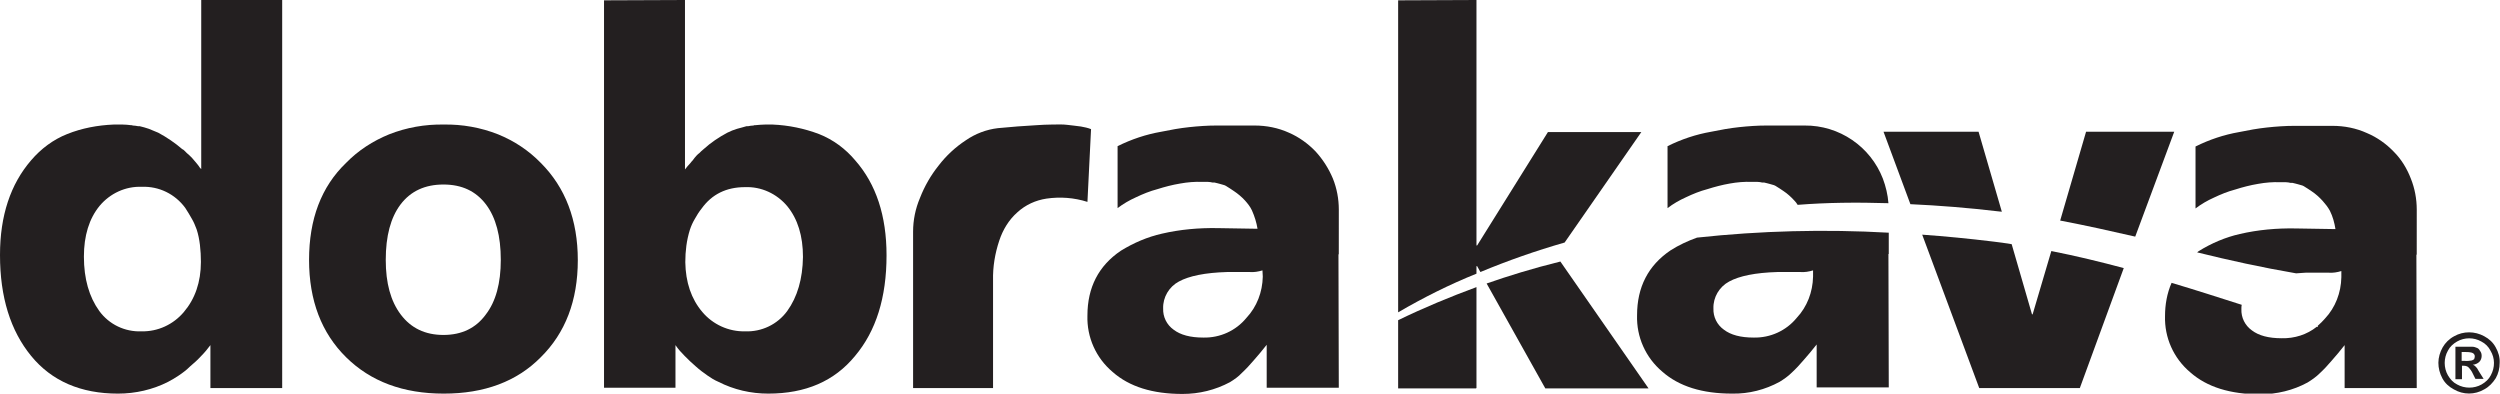
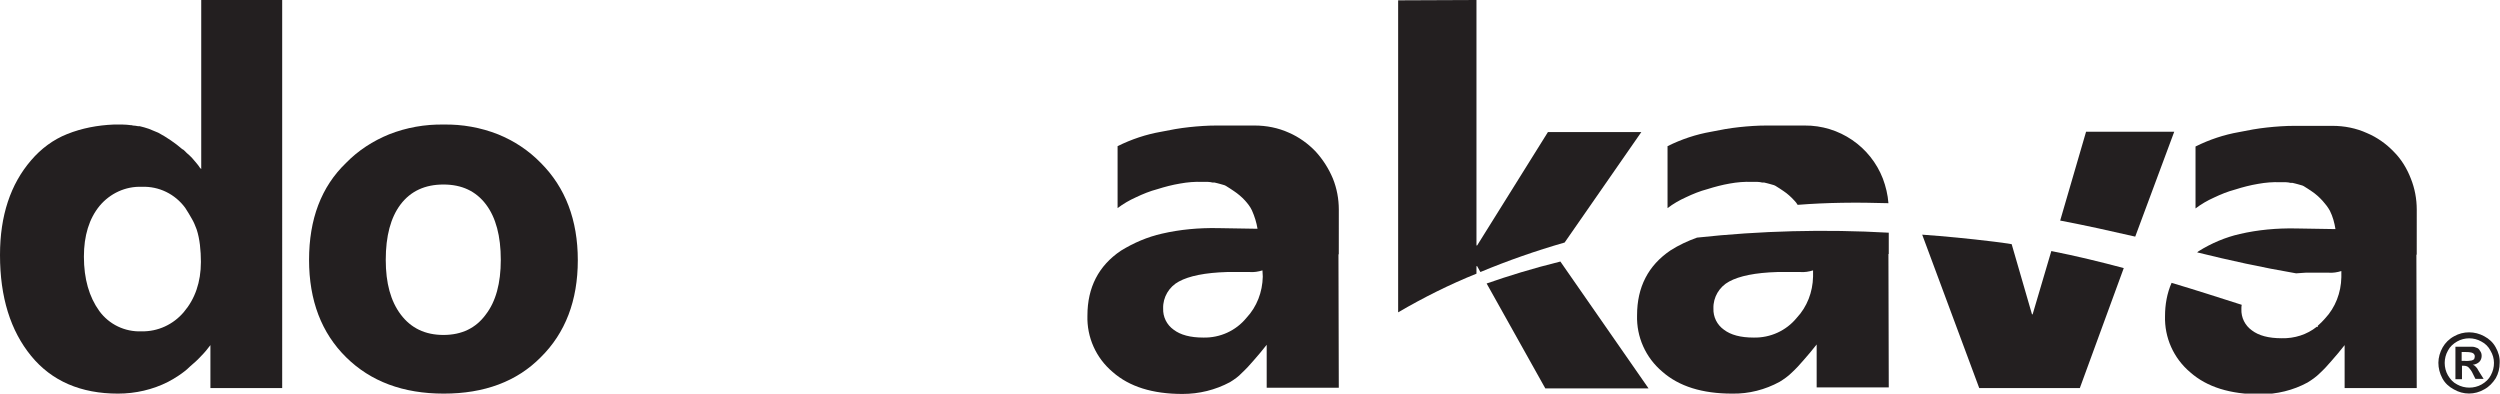
<svg xmlns="http://www.w3.org/2000/svg" version="1.1" id="Layer_1" x="0px" y="0px" width="762.8px" height="120.1px" viewBox="0 0 762.8 120.1" style="enable-background:new 0 0 762.8 120.1;" xml:space="preserve">
  <style type="text/css">
	.st0{fill:#231F20;}
</style>
  <g id="Vrstva_2">
    <g id="Vrstva_1-2">
      <path class="st0" d="M61.4,0v51.6c-0.3-0.3-0.6-0.6-0.8-1c-0.2-0.3-0.5-0.6-0.8-1c-0.2-0.2-0.4-0.5-0.6-0.7    c-0.2-0.2-0.4-0.5-0.6-0.7l-0.8-0.8c-0.2-0.2-0.5-0.4-0.8-0.7l-0.7-0.7c-0.2-0.2-0.4-0.4-0.7-0.5c-2.2-1.9-4.7-3.6-7.3-5    c-0.9-0.4-1.9-0.8-2.9-1.2c-0.9-0.3-1.9-0.6-2.8-0.8h-0.3h-0.2c-0.5-0.1-1.1-0.2-1.6-0.2c-0.1-0.1-0.3-0.1-0.4-0.1h-0.1    c-0.9-0.1-1.7-0.2-2.6-0.2c-0.9,0-1.8,0-2.7,0c-4.9,0.2-9.7,1.1-14.2,2.9c-4.3,1.7-8,4.5-11,8C3.2,56.2,0,65.8,0,77.8    c0,12.9,3.2,23.1,9.5,30.8s15.2,11.5,26.5,11.5c5.3,0,10.6-1.2,15.3-3.6c1.1-0.6,2.2-1.2,3.2-1.9c1.2-0.8,2.4-1.7,3.5-2.8    c1.2-1,2.3-2,3.4-3.2c1-1,2-2.2,2.8-3.3v13.1h21.9V0H61.4z M56.1,95.2c-3.2,3.8-7.9,6-12.9,5.9c-5.1,0.2-9.9-2.1-12.9-6.2    c-3.1-4.3-4.7-9.8-4.7-16.6c0-6.4,1.6-11.6,4.8-15.5c3.2-3.8,7.9-6,12.9-5.8c5.2-0.2,10.1,2.2,13.2,6.4c0.7,1.1,1.4,2.2,2,3.3    c0.6,1,1.1,2.2,1.5,3.3c0.5,1.5,0.8,3.1,1,4.7c0.2,1.7,0.3,3.5,0.3,5.2C61.3,86.1,59.5,91.2,56.1,95.2z" />
      <path class="st0" d="M152,41c-5.3-2.1-11-3.1-16.6-3c-5.7-0.1-11.4,0.9-16.7,3c-4.9,2-9.4,4.9-13.1,8.7C98,57,94.3,66.9,94.3,79.3    s3.8,22.3,11.3,29.7c7.5,7.4,17.4,11.1,29.8,11.1s22.3-3.7,29.6-11.1c7.5-7.4,11.3-17.3,11.3-29.6c0-12.3-3.8-22.2-11.3-29.7    C161.3,45.9,156.9,43,152,41z M148.2,96c-3,4.1-7.3,6.2-12.9,6.2s-9.9-2.1-13-6.2c-3.1-4.1-4.6-9.6-4.6-16.7    c0-7.3,1.5-12.9,4.5-16.9c3.1-4.1,7.5-6.1,13.1-6.1c5.6,0,9.9,2,13,6.1c3,4,4.5,9.6,4.5,16.9C152.8,86.4,151.3,92,148.2,96    L148.2,96z" />
-       <path class="st0" d="M249.9,40.9c-4.5-1.7-9.3-2.7-14.2-2.9c-0.7,0-1.5,0-2.2,0c-0.9,0-1.9,0.1-3.1,0.2h-0.1c-0.1,0-0.3,0-0.4,0.1    c-0.5,0-1.1,0.1-1.6,0.2H228h-0.2c-0.9,0.3-1.9,0.5-2.9,0.8c-1,0.3-2,0.7-3,1.2c-2.6,1.4-5,3-7.2,5c-0.2,0.2-0.5,0.4-0.7,0.6    l-0.6,0.6c-0.3,0.2-0.5,0.4-0.8,0.7l-0.7,0.8c-0.2,0.3-0.4,0.5-0.6,0.8c-0.2,0.2-0.4,0.4-0.6,0.7c-0.3,0.3-0.6,0.7-0.9,1l-0.8,1V0    l-24.7,0.1v118.2h21.8v-13c0.8,1.2,1.8,2.3,2.8,3.3c1.1,1.1,2.2,2.2,3.4,3.2c1.1,1,2.3,1.9,3.6,2.8c1,0.7,2.1,1.4,3.3,1.9    c4.7,2.4,9.9,3.6,15.2,3.6c11.4,0,20.2-3.8,26.5-11.5c6.4-7.6,9.6-17.8,9.6-30.7c0-12.1-3.2-21.7-9.5-28.9    C258,45.4,254.2,42.6,249.9,40.9z M240.2,94.9c-3,4.1-7.8,6.4-12.9,6.2c-5,0.1-9.8-2.1-13-5.9c-3.4-4-5.1-9.1-5.2-15.2    c0-3.4,0.4-6.7,1.4-9.9c0.4-1.2,0.9-2.3,1.5-3.3c0.6-1.1,1.3-2.2,2.1-3.2c3.1-4.3,7.5-6.5,13.2-6.5c5-0.2,9.7,2,12.9,5.8    c3.2,3.9,4.8,9.1,4.8,15.5C244.9,85.1,243.3,90.6,240.2,94.9z" />
-       <path class="st0" d="M332.9,39.4c-1-0.4-2-0.6-3.1-0.8c-1.3-0.2-2.6-0.3-4.1-0.5S322.6,38,321,38s-3.2,0.1-4.8,0.2    c-3.7,0.2-7.6,0.5-11.7,0.9c-3.5,0.4-6.9,1.7-9.8,3.7c-3.2,2.1-6,4.7-8.3,7.7c-2.4,3-4.3,6.3-5.7,9.9c-1.4,3.3-2.1,6.8-2.1,10.3    v47.7H303V85.6c-0.1-4.2,0.6-8.3,1.9-12.2c1.1-3.3,2.9-6.3,5.5-8.6c2.5-2.3,5.6-3.7,8.9-4.2c4.2-0.6,8.4-0.3,12.5,1L332.9,39.4z" />
      <path class="st0" d="M401.4,46.2c-2.3-2.4-5.1-4.4-8.1-5.7c-3.3-1.5-6.9-2.2-10.5-2.2h-11.6c-2.8,0-5.6,0.2-8.4,0.5    c-2.8,0.3-5.6,0.8-8.5,1.4c-4.6,0.8-9.1,2.3-13.3,4.4v18.9c1.7-1.3,3.6-2.4,5.6-3.3c2.1-1,4.3-1.9,6.6-2.5    c2.2-0.7,4.5-1.3,6.9-1.7c2.2-0.4,4.5-0.6,6.8-0.5c0.7,0,1.2,0,1.7,0s0.9,0.1,1.4,0.2h0.6c0.6,0.1,1.1,0.3,1.6,0.4l1.4,0.4    c0.3,0.1,0.6,0.3,0.9,0.5c0.3,0.2,0.5,0.3,0.8,0.5l0.6,0.4c0.2,0.1,0.4,0.3,0.6,0.4c1.2,0.8,2.4,1.8,3.4,2.9    c0.8,0.9,1.6,1.9,2.1,3c0.8,1.8,1.4,3.7,1.7,5.6l-12.2-0.2c-5.7-0.1-11.4,0.4-17,1.7c-4.4,1-8.6,2.8-12.5,5.2    c-6.8,4.6-10.2,11.2-10.2,19.8c-0.2,6.6,2.6,12.9,7.7,17.2c5.1,4.5,12.2,6.7,21.3,6.7c5.1,0,10-1.2,14.5-3.6    c1.3-0.8,2.6-1.7,3.6-2.8c1.3-1.2,2.5-2.5,3.6-3.8c1.3-1.5,2.7-3.1,4-4.8v13.1h22l-0.1-40.7h0.1V64c0-3.3-0.6-6.5-1.8-9.5    C405.4,51.4,403.6,48.6,401.4,46.2z M385.3,84.4c-0.1,4.7-1.8,9.2-5,12.6c-3.2,3.9-8,6.1-13.1,6c-4,0-7-0.8-9.1-2.4    c-2.1-1.5-3.3-3.9-3.2-6.5c-0.1-3.4,1.8-6.6,4.8-8.2c3.1-1.7,8-2.7,14.7-2.9c1.4,0,2.7,0,3.8,0s2.2,0,3.1,0    c1.3,0.1,2.6-0.1,3.9-0.5L385.3,84.4z" />
      <path class="st0" d="M450.5,81.2h0.2l1,1.8c8.4-3.5,17-6.5,25.7-9l23.4-33.7h-28.5l-21.6,34.6h-0.2V0l-23.9,0.1v95.2    c7.7-4.5,15.7-8.5,23.9-11.8V81.2z" />
-       <path class="st0" d="M426.6,118.5h23.8v-0.1h0.1V87.6c-8.1,3-16.1,6.3-23.9,10.1V118.5z" />
      <path class="st0" d="M471.5,118.5H503l-26.9-38.7c-8.5,2.1-15.9,4.4-22.5,6.7L471.5,118.5z" />
      <path class="st0" d="M576.2,62c-0.2-2.6-0.8-5.1-1.7-7.5c-3.8-9.8-13.3-16.3-23.9-16.2H539c-2.8,0-5.6,0.2-8.4,0.5    c-2.8,0.3-5.6,0.8-8.5,1.4c-4.6,0.8-9.1,2.3-13.3,4.4v18.9c1.7-1.3,3.6-2.4,5.6-3.3c2.1-1,4.3-1.9,6.6-2.5    c2.2-0.7,4.5-1.3,6.8-1.7c2.2-0.4,4.5-0.6,6.8-0.5c0.7,0,1.2,0,1.7,0s0.9,0.1,1.4,0.2h0.6c0.6,0.1,1.1,0.3,1.6,0.4l1.4,0.4    c0.3,0.1,0.6,0.3,0.9,0.5c0.3,0.2,0.5,0.3,0.8,0.5c0.2,0.1,0.4,0.3,0.6,0.4l0.6,0.4c1.2,0.8,2.3,1.8,3.3,2.9    c0.4,0.4,0.7,0.8,1,1.3C557.3,61.8,566.5,61.7,576.2,62z" />
      <path class="st0" d="M517.8,72.5c-2.8,1-5.6,2.3-8.1,3.9c-6.8,4.6-10.2,11.2-10.2,19.8c-0.2,6.6,2.6,12.9,7.7,17.2    c5.1,4.5,12.2,6.7,21.3,6.7c5.1,0.1,10.1-1.2,14.5-3.6c1.3-0.8,2.6-1.7,3.7-2.8c1.3-1.2,2.5-2.5,3.6-3.8c1.3-1.5,2.7-3.1,4-4.8    v13.1h22l-0.1-40.7h0.1v-6.5C556.8,69.9,537.2,70.4,517.8,72.5z M553.2,84.4c-0.1,4.7-1.8,9.2-5,12.6c-3.2,3.9-8,6.1-13.1,6    c-4,0-7-0.8-9.1-2.4c-2.1-1.5-3.3-3.9-3.2-6.5c-0.1-3.4,1.8-6.6,4.8-8.2c3.1-1.7,8-2.7,14.7-2.9c1.4,0,2.7,0,3.8,0s2.2,0,3.2,0    c1.3,0.1,2.6-0.1,3.9-0.5L553.2,84.4z" />
      <path class="st0" d="M663.4,40.2h-26.9l-7.9,27.1c7.9,1.5,15.5,3.2,22.9,4.9L663.4,40.2z" />
-       <path class="st0" d="M610.8,64.6l-7.1-24.4h-29l8.2,22.1c8.7,0.4,17.6,1.1,26.9,2.2L610.8,64.6z" />
      <path class="st0" d="M620.2,95.9H620l-6.2-21.4c-1.9-0.3-3.8-0.6-5.7-0.8c-7.4-0.9-14.6-1.6-21.6-2.1l17.4,46.8h30.7L648,81.8    c-7.1-1.9-14.5-3.7-22.1-5.2L620.2,95.9z" />
      <path class="st0" d="M737.4,64c0-3.3-0.6-6.5-1.8-9.5c-1.2-3.1-2.9-5.9-5.2-8.2c-2.3-2.4-5.1-4.4-8.2-5.7    c-3.3-1.5-6.9-2.2-10.5-2.2h-11.6c-2.8,0-5.6,0.2-8.4,0.5c-2.8,0.3-5.6,0.8-8.5,1.4c-4.6,0.8-9.1,2.3-13.3,4.4v18.9    c1.7-1.3,3.6-2.4,5.6-3.3c2.1-1,4.3-1.9,6.6-2.5c2.2-0.7,4.5-1.3,6.9-1.7c2.2-0.4,4.5-0.6,6.8-0.5c0.7,0,1.2,0,1.7,0    s0.9,0.1,1.4,0.2h0.6c0.6,0.1,1.1,0.3,1.6,0.4l1.4,0.4c0.3,0.1,0.6,0.3,0.9,0.5c0.3,0.2,0.5,0.3,0.8,0.5l0.6,0.4l0.6,0.4    c1.2,0.8,2.3,1.8,3.3,2.9c0.8,0.9,1.6,1.9,2.2,3c0.9,1.8,1.4,3.7,1.7,5.6l-12.2-0.2c-5.7-0.1-11.4,0.4-17,1.7    c-4.4,1-8.6,2.8-12.5,5.2l-0.5,0.4c9.7,2.4,19.7,4.6,30.2,6.4c0.9-0.1,1.9-0.1,2.9-0.2c1.4,0,2.7,0,3.8,0s2.2,0,3.2,0    c1.3,0.1,2.6-0.1,3.9-0.5v1.9c-0.1,4.7-1.8,9.2-5,12.6c-0.7,0.8-1.4,1.5-2.2,2.2v0.4l-0.3-0.1c-3,2.4-6.8,3.6-10.7,3.5    c-4,0-7-0.8-9.1-2.4c-2.1-1.5-3.3-3.9-3.2-6.5c0-0.5,0-0.9,0.1-1.3c-6.9-2.2-14-4.5-21.4-6.7c-1.4,3.2-2,6.7-2,10.1    c-0.2,6.6,2.6,12.9,7.7,17.2c5.1,4.5,12.2,6.7,21.3,6.7c5.1,0,10.1-1.2,14.5-3.6c1.3-0.8,2.6-1.7,3.7-2.8c1.3-1.2,2.5-2.5,3.6-3.8    c1.3-1.5,2.7-3.1,4-4.8v13.1h22l-0.1-40.7h0.1L737.4,64z" />
      <path class="st0" d="M761.5,106c-0.8-1.5-2-2.6-3.5-3.4c-2.9-1.6-6.4-1.6-9.2,0c-1.5,0.8-2.7,2-3.5,3.4c-0.8,1.4-1.3,3.1-1.3,4.7    c0,1.6,0.4,3.2,1.2,4.7c0.8,1.5,2,2.6,3.5,3.4c2.9,1.7,6.4,1.7,9.3,0c1.5-0.8,2.6-2,3.5-3.4c0.8-1.4,1.2-3,1.2-4.7    C762.8,109.1,762.3,107.4,761.5,106z M760,114.5c-0.6,1.2-1.6,2.1-2.8,2.8c-2.3,1.3-5.2,1.3-7.5,0c-1.2-0.6-2.1-1.6-2.8-2.8    c-1.3-2.3-1.3-5.2,0-7.5c0.6-1.2,1.6-2.1,2.8-2.8c2.3-1.3,5.1-1.3,7.4,0c1.2,0.6,2.2,1.6,2.8,2.8    C761.3,109.3,761.3,112.1,760,114.5L760,114.5z" />
      <path class="st0" d="M756.6,113.7c-0.4-0.7-0.7-1.1-0.7-1.2c-0.2-0.3-0.4-0.5-0.7-0.8c-0.2-0.2-0.4-0.3-0.7-0.4    c0.8-0.1,1.5-0.4,2-0.9c0.5-0.5,0.7-1.2,0.7-1.8c0-0.5-0.1-1-0.4-1.4c-0.2-0.4-0.5-0.8-0.9-1c-0.5-0.2-1-0.4-1.5-0.4    c-0.2,0-1.3,0-3.2,0h-2v9.9h2v-4.1h0.5c0.5,0,1,0.1,1.4,0.4c0.6,0.6,1.1,1.3,1.4,2l0.8,1.6h2.5L756.6,113.7z M754.1,110    c-0.7,0.1-1.4,0.2-2.2,0.1h-0.8v-2.7h0.9c0.7,0,1.4,0,2.2,0.2c0.3,0.1,0.5,0.2,0.7,0.5c0.2,0.2,0.2,0.5,0.2,0.7    c0,0.3-0.1,0.5-0.2,0.8C754.7,109.8,754.4,109.9,754.1,110z" />
    </g>
  </g>
</svg>